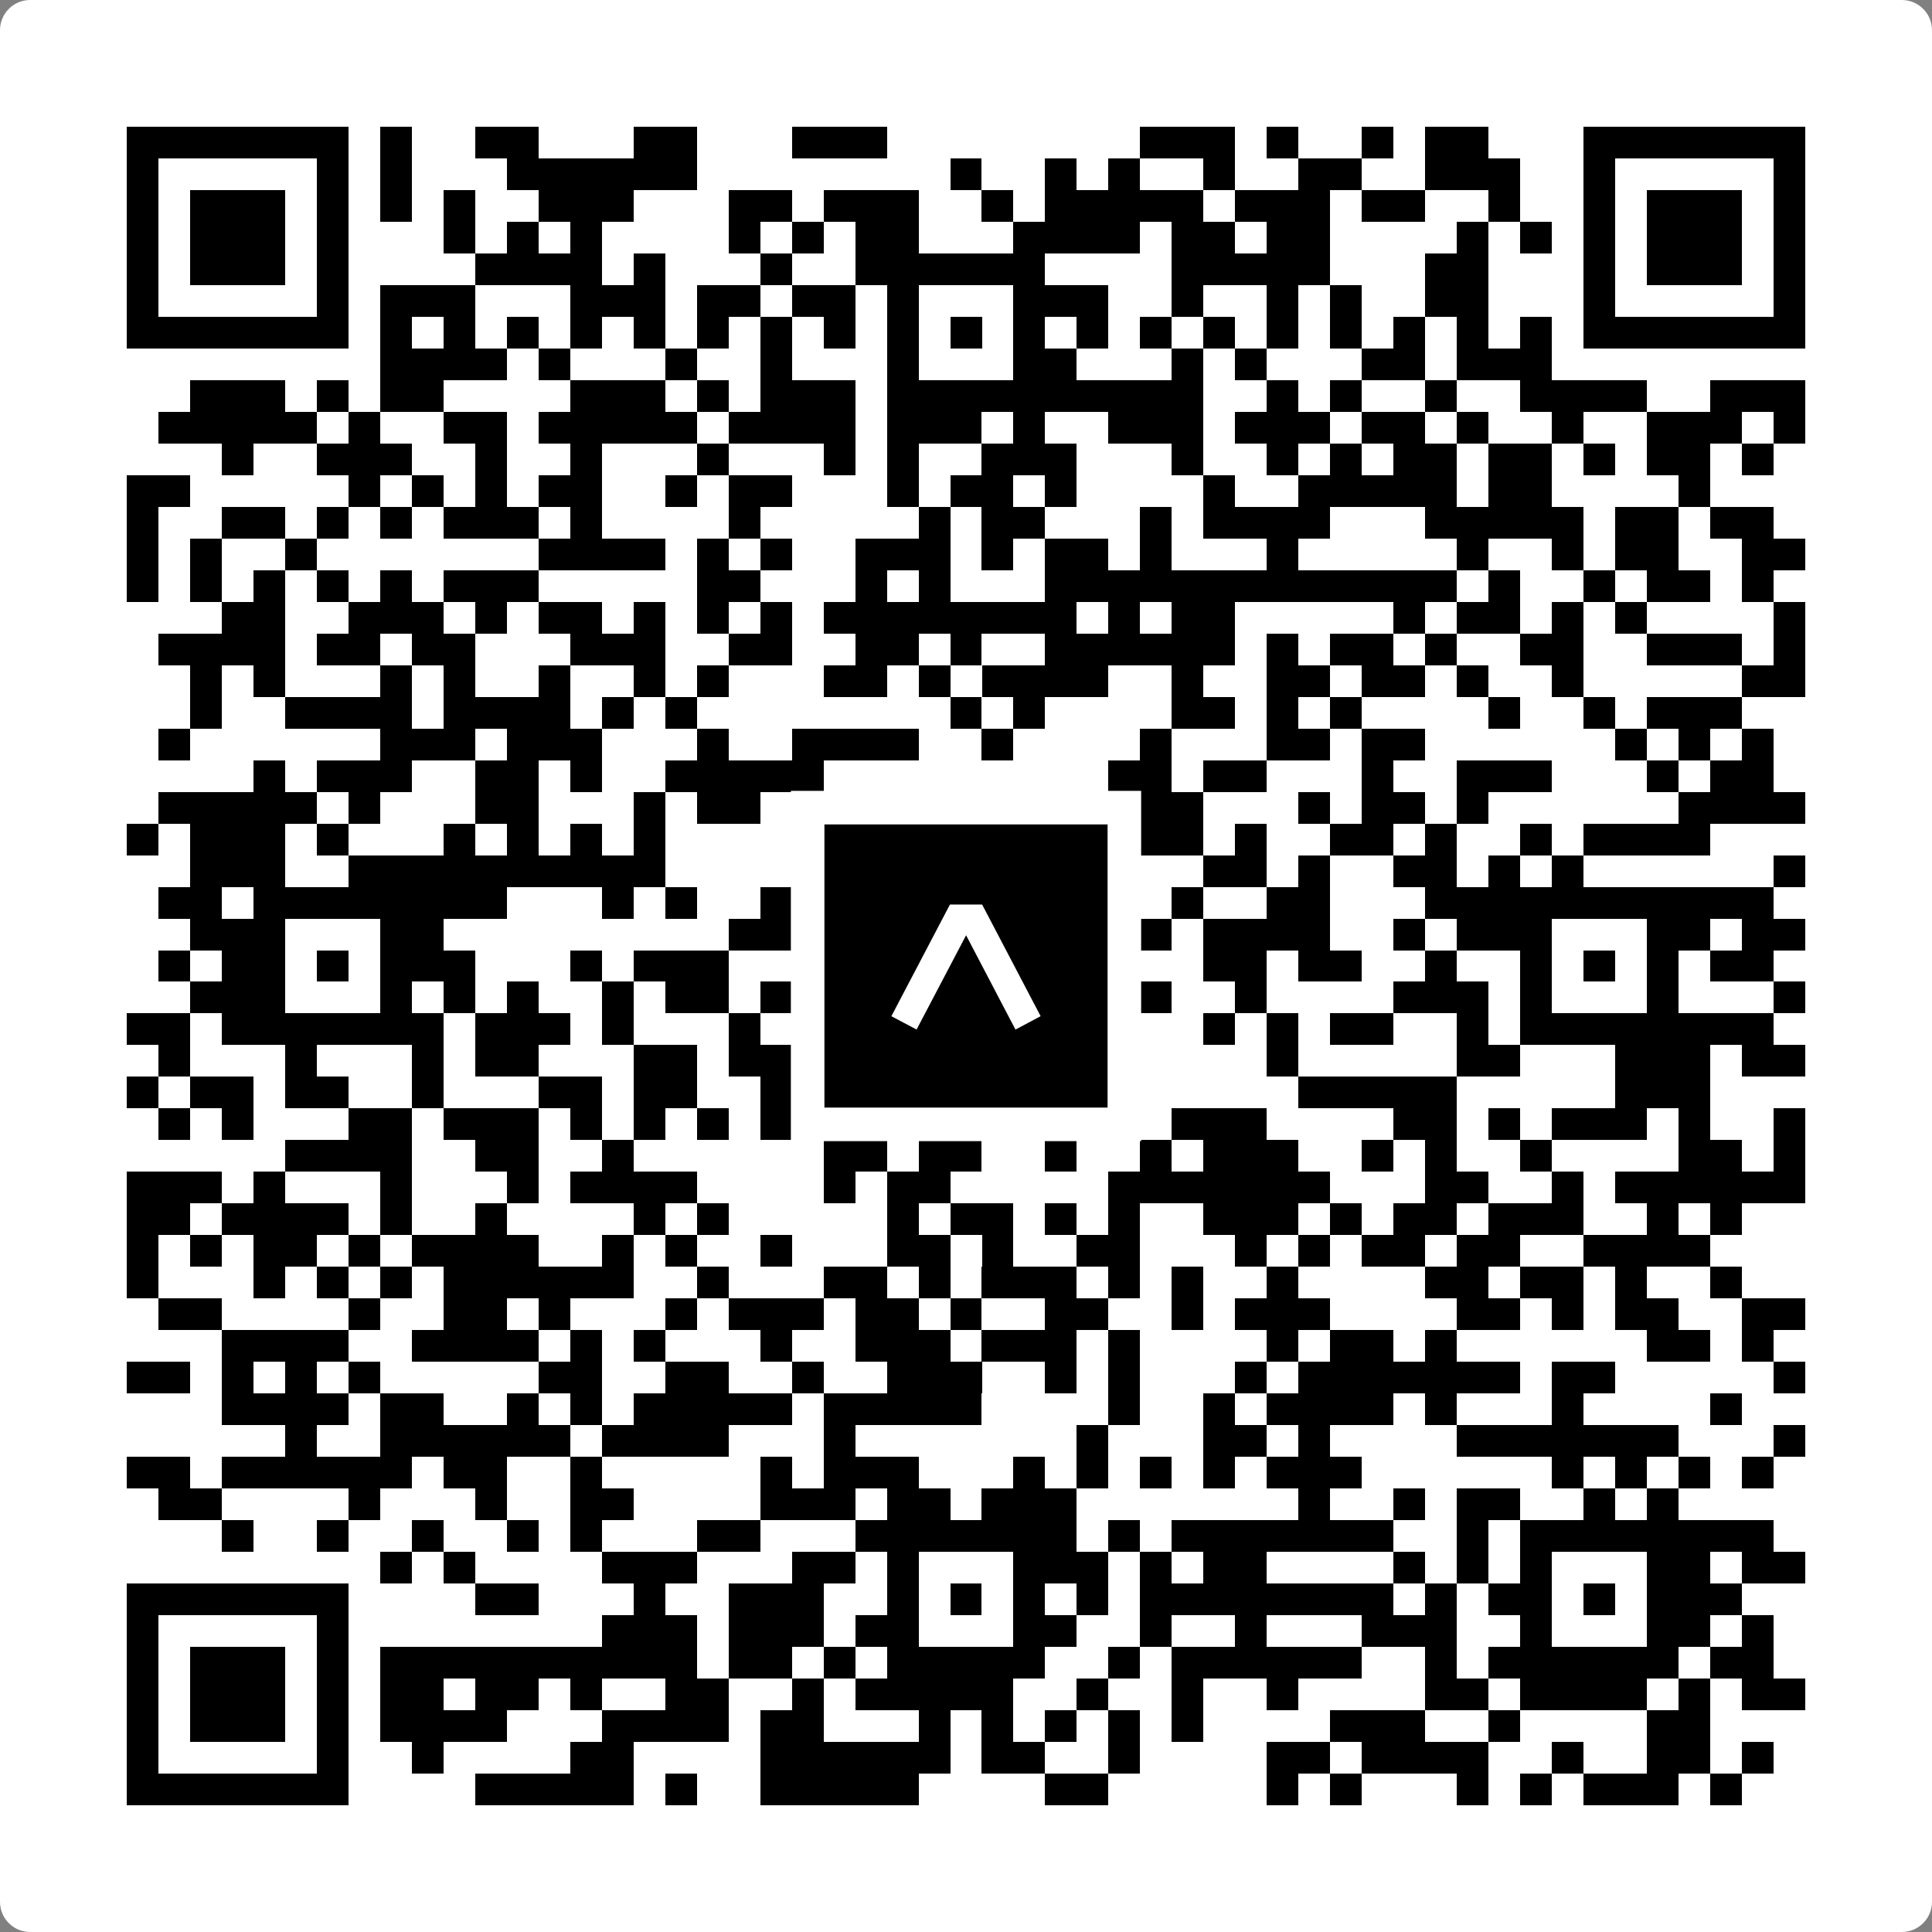
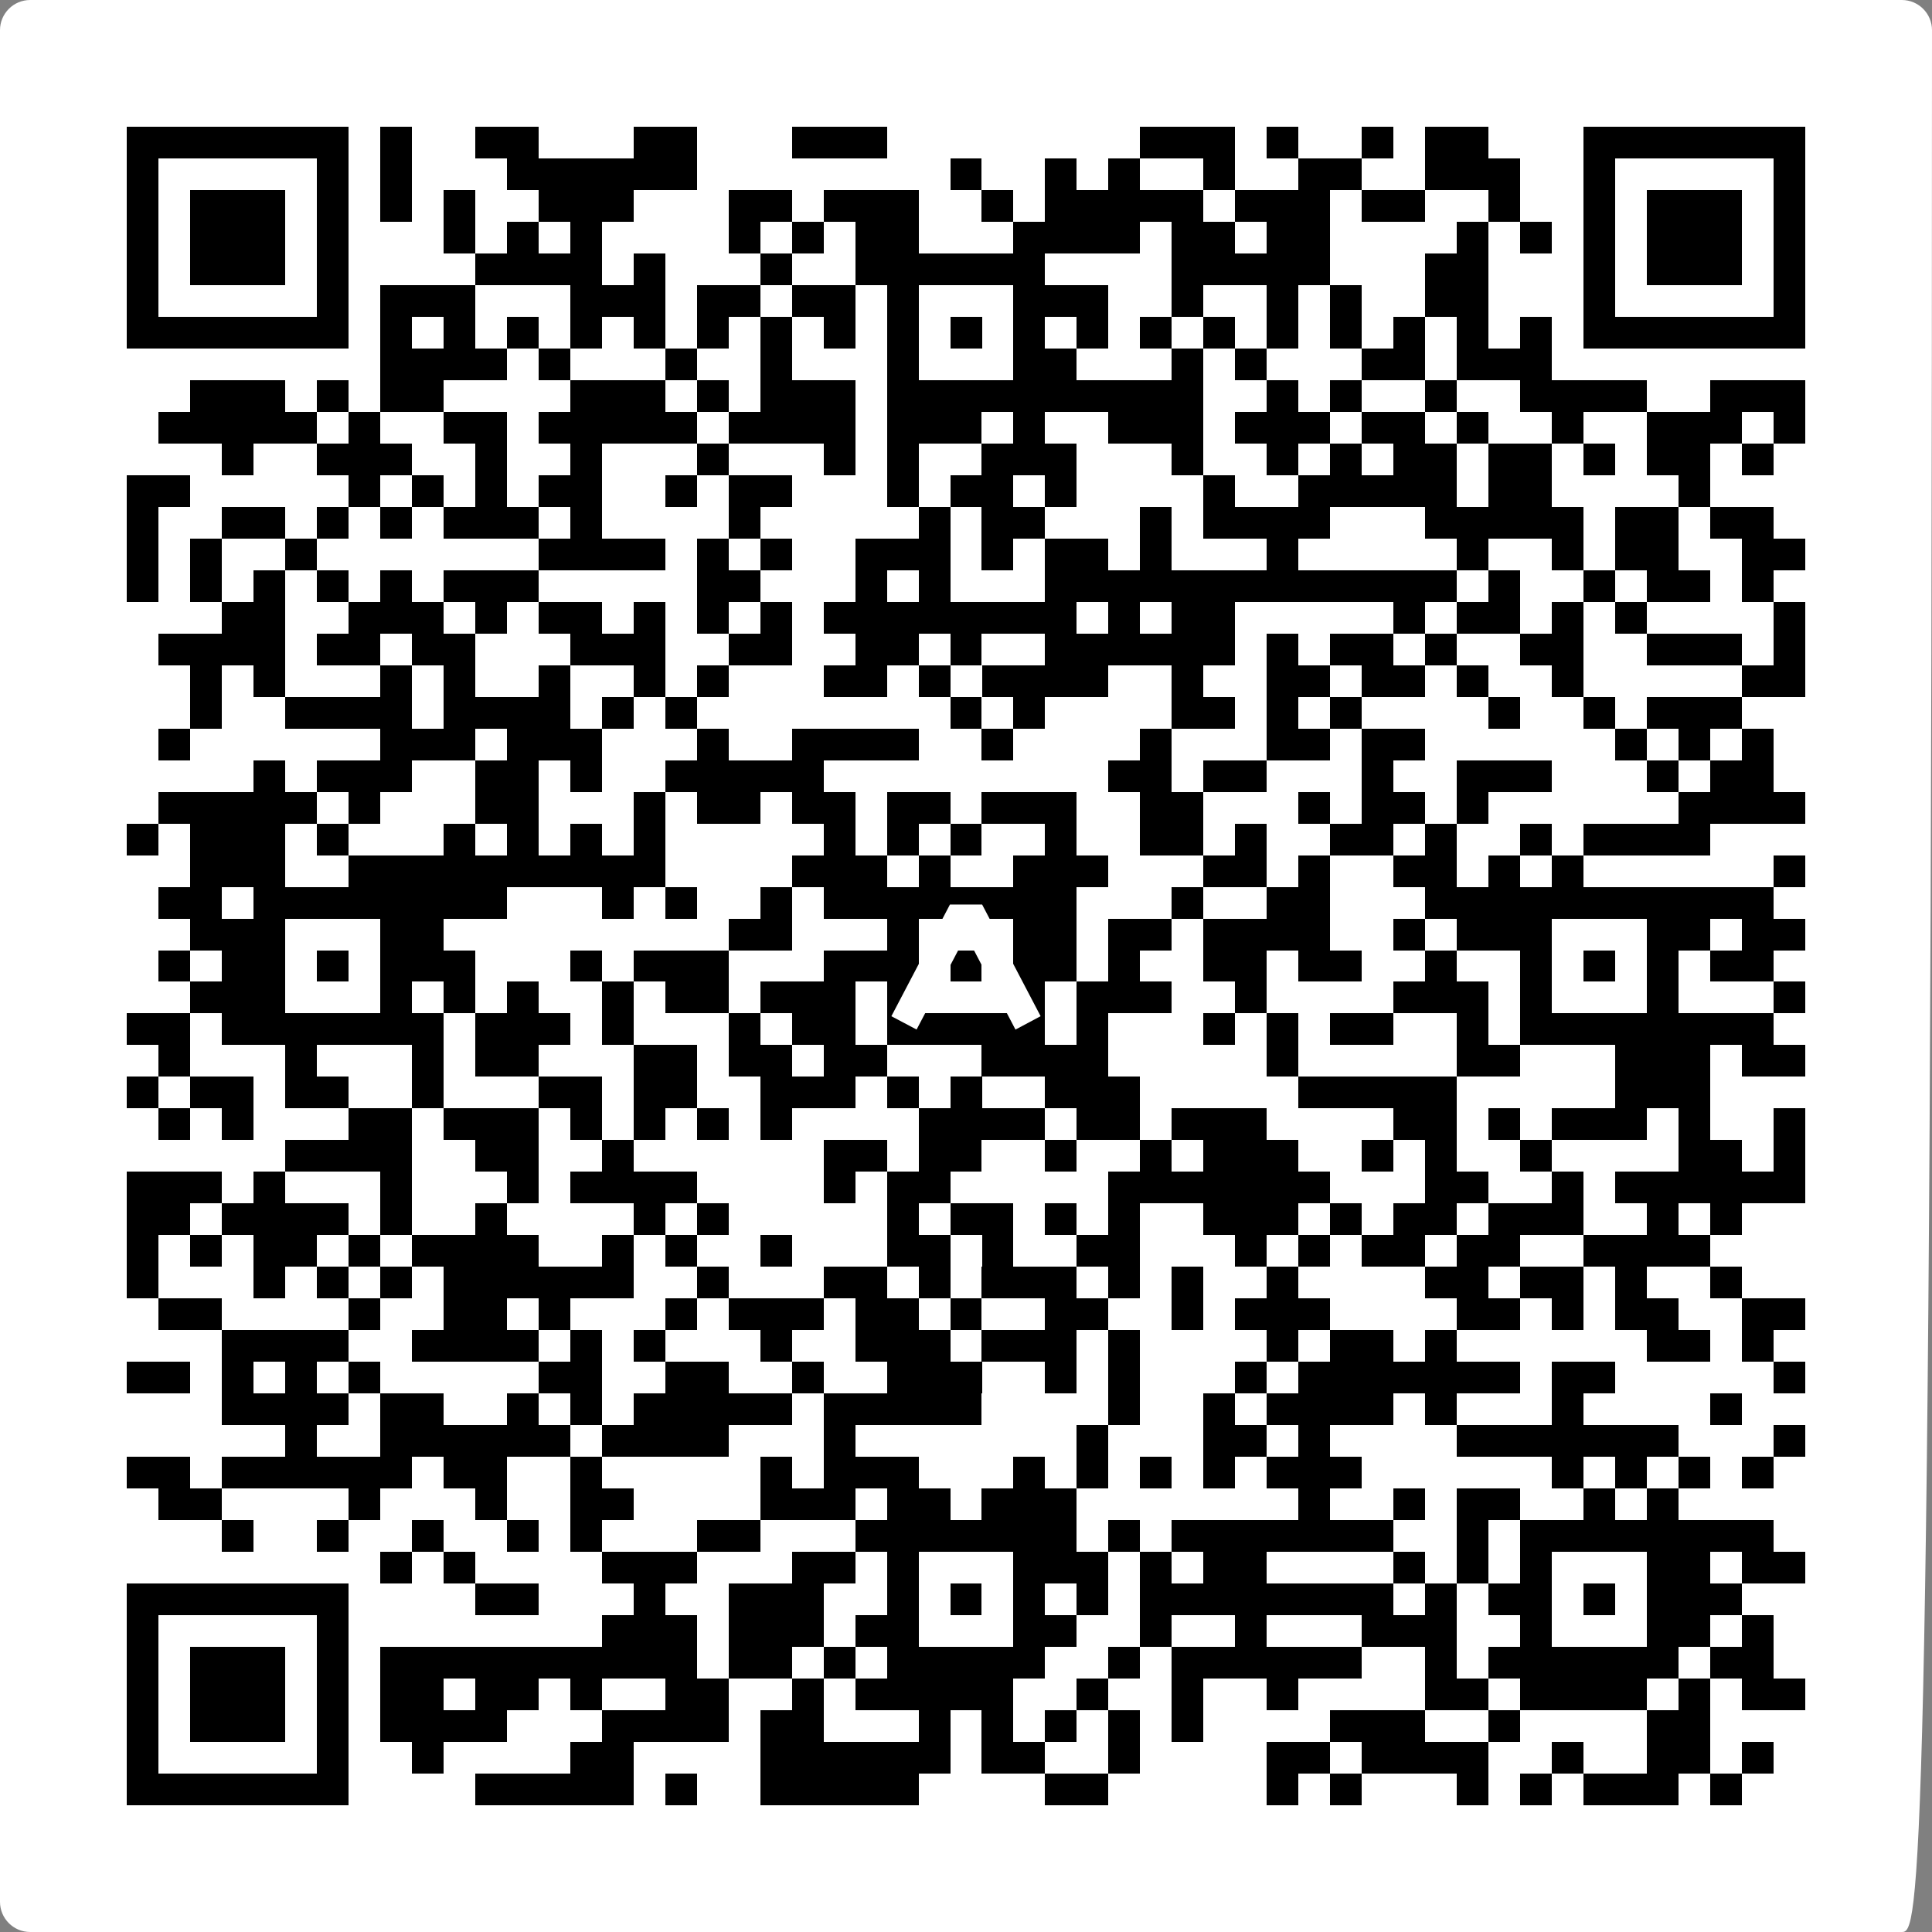
<svg xmlns="http://www.w3.org/2000/svg" width="512" height="512" viewBox="0 0 512 512" fill="none">
  <rect x="0" y="0" width="512" height="512" fill="#808080" stroke="none" />
-   <path d="M0 8C0 3.582 3.582 0 8 0H504C508.418 0 512 3.582 512 8V504C512 508.418 508.418 512 504 512H8C3.582 512 0 508.418 0 504V8Z" fill="white" />
+   <path d="M0 8C0 3.582 3.582 0 8 0H504C508.418 0 512 3.582 512 8C512 508.418 508.418 512 504 512H8C3.582 512 0 508.418 0 504V8Z" fill="white" />
  <svg viewBox="0 0 61 61" shape-rendering="crispEdges" height="512" width="512" x="0" y="0">
    <path stroke="#000000" d="M4 4.5h7m1 0h1m2 0h2m3 0h2m3 0h3m8 0h3m1 0h1m2 0h1m1 0h2m3 0h7M4 5.5h1m5 0h1m1 0h1m3 0h6m8 0h1m2 0h1m1 0h1m2 0h1m2 0h2m2 0h3m2 0h1m5 0h1M4 6.5h1m1 0h3m1 0h1m1 0h1m1 0h1m2 0h3m3 0h2m1 0h3m2 0h1m1 0h5m1 0h3m1 0h2m2 0h1m2 0h1m1 0h3m1 0h1M4 7.5h1m1 0h3m1 0h1m3 0h1m1 0h1m1 0h1m4 0h1m1 0h1m1 0h2m3 0h4m1 0h2m1 0h2m4 0h1m1 0h1m1 0h1m1 0h3m1 0h1M4 8.5h1m1 0h3m1 0h1m4 0h4m1 0h1m3 0h1m2 0h6m4 0h5m3 0h2m3 0h1m1 0h3m1 0h1M4 9.5h1m5 0h1m1 0h3m3 0h3m1 0h2m1 0h2m1 0h1m3 0h3m2 0h1m2 0h1m1 0h1m2 0h2m3 0h1m5 0h1M4 10.5h7m1 0h1m1 0h1m1 0h1m1 0h1m1 0h1m1 0h1m1 0h1m1 0h1m1 0h1m1 0h1m1 0h1m1 0h1m1 0h1m1 0h1m1 0h1m1 0h1m1 0h1m1 0h1m1 0h1m1 0h7M12 11.5h4m1 0h1m3 0h1m2 0h1m3 0h1m3 0h2m3 0h1m1 0h1m3 0h2m1 0h3M6 12.5h3m1 0h1m1 0h2m4 0h3m1 0h1m1 0h3m1 0h10m2 0h1m1 0h1m2 0h1m2 0h4m2 0h3M5 13.5h5m1 0h1m2 0h2m1 0h5m1 0h4m1 0h3m1 0h1m2 0h3m1 0h3m1 0h2m1 0h1m2 0h1m2 0h3m1 0h1M7 14.5h1m2 0h3m2 0h1m2 0h1m3 0h1m3 0h1m1 0h1m2 0h3m3 0h1m2 0h1m1 0h1m1 0h2m1 0h2m1 0h1m1 0h2m1 0h1M4 15.5h2m5 0h1m1 0h1m1 0h1m1 0h2m2 0h1m1 0h2m3 0h1m1 0h2m1 0h1m4 0h1m2 0h5m1 0h2m4 0h1M4 16.5h1m2 0h2m1 0h1m1 0h1m1 0h3m1 0h1m4 0h1m5 0h1m1 0h2m3 0h1m1 0h4m3 0h5m1 0h2m1 0h2M4 17.5h1m1 0h1m2 0h1m7 0h4m1 0h1m1 0h1m2 0h3m1 0h1m1 0h2m1 0h1m3 0h1m5 0h1m2 0h1m1 0h2m2 0h2M4 18.5h1m1 0h1m1 0h1m1 0h1m1 0h1m1 0h3m5 0h2m3 0h1m1 0h1m3 0h13m1 0h1m2 0h1m1 0h2m1 0h1M7 19.5h2m2 0h3m1 0h1m1 0h2m1 0h1m1 0h1m1 0h1m1 0h8m1 0h1m1 0h2m5 0h1m1 0h2m1 0h1m1 0h1m4 0h1M5 20.5h4m1 0h2m1 0h2m3 0h3m2 0h2m2 0h2m1 0h1m2 0h6m1 0h1m1 0h2m1 0h1m2 0h2m2 0h3m1 0h1M6 21.5h1m1 0h1m3 0h1m1 0h1m2 0h1m2 0h1m1 0h1m3 0h2m1 0h1m1 0h4m2 0h1m2 0h2m1 0h2m1 0h1m2 0h1m5 0h2M6 22.5h1m2 0h4m1 0h4m1 0h1m1 0h1m8 0h1m1 0h1m4 0h2m1 0h1m1 0h1m4 0h1m2 0h1m1 0h3M5 23.5h1m6 0h3m1 0h3m3 0h1m2 0h4m2 0h1m4 0h1m3 0h2m1 0h2m6 0h1m1 0h1m1 0h1M8 24.5h1m1 0h3m2 0h2m1 0h1m2 0h5m9 0h2m1 0h2m3 0h1m2 0h3m3 0h1m1 0h2M5 25.5h5m1 0h1m3 0h2m3 0h1m1 0h2m1 0h2m1 0h2m1 0h3m2 0h2m3 0h1m1 0h2m1 0h1m6 0h4M4 26.5h1m1 0h3m1 0h1m3 0h1m1 0h1m1 0h1m1 0h1m5 0h1m1 0h1m1 0h1m2 0h1m2 0h2m1 0h1m2 0h2m1 0h1m2 0h1m1 0h4M6 27.5h3m2 0h10m4 0h3m1 0h1m2 0h3m3 0h2m1 0h1m2 0h2m1 0h1m1 0h1m6 0h1M5 28.5h2m1 0h8m3 0h1m1 0h1m2 0h1m1 0h8m3 0h1m2 0h2m3 0h11M6 29.5h3m3 0h2m9 0h2m3 0h1m3 0h2m1 0h2m1 0h4m2 0h1m1 0h3m3 0h2m1 0h2M5 30.5h1m1 0h2m1 0h1m1 0h3m3 0h1m1 0h3m3 0h3m1 0h1m1 0h2m1 0h1m2 0h2m1 0h2m2 0h1m2 0h1m1 0h1m1 0h1m1 0h2M6 31.5h3m3 0h1m1 0h1m1 0h1m2 0h1m1 0h2m1 0h3m1 0h1m3 0h1m1 0h3m2 0h1m4 0h3m1 0h1m3 0h1m3 0h1M4 32.5h2m1 0h7m1 0h3m1 0h1m3 0h1m1 0h2m1 0h5m1 0h1m3 0h1m1 0h1m1 0h2m2 0h1m1 0h8M5 33.5h1m3 0h1m3 0h1m1 0h2m3 0h2m1 0h2m1 0h2m3 0h4m5 0h1m5 0h2m3 0h3m1 0h2M4 34.5h1m1 0h2m1 0h2m2 0h1m3 0h2m1 0h2m2 0h3m1 0h1m1 0h1m2 0h3m5 0h5m5 0h3M5 35.5h1m1 0h1m3 0h2m1 0h3m1 0h1m1 0h1m1 0h1m1 0h1m4 0h4m1 0h2m1 0h3m4 0h2m1 0h1m1 0h3m1 0h1m2 0h1M9 36.5h4m2 0h2m2 0h1m6 0h2m1 0h2m2 0h1m2 0h1m1 0h3m2 0h1m1 0h1m2 0h1m4 0h2m1 0h1M4 37.5h3m1 0h1m3 0h1m3 0h1m1 0h4m4 0h1m1 0h2m5 0h7m3 0h2m2 0h1m1 0h6M4 38.5h2m1 0h4m1 0h1m2 0h1m4 0h1m1 0h1m5 0h1m1 0h2m1 0h1m1 0h1m2 0h3m1 0h1m1 0h2m1 0h3m2 0h1m1 0h1M4 39.5h1m1 0h1m1 0h2m1 0h1m1 0h4m2 0h1m1 0h1m2 0h1m3 0h2m1 0h1m2 0h2m3 0h1m1 0h1m1 0h2m1 0h2m2 0h4M4 40.5h1m3 0h1m1 0h1m1 0h1m1 0h6m2 0h1m3 0h2m1 0h1m1 0h3m1 0h1m1 0h1m2 0h1m4 0h2m1 0h2m1 0h1m2 0h1M5 41.5h2m4 0h1m2 0h2m1 0h1m3 0h1m1 0h3m1 0h2m1 0h1m2 0h2m2 0h1m1 0h3m4 0h2m1 0h1m1 0h2m2 0h2M7 42.5h4m2 0h4m1 0h1m1 0h1m3 0h1m2 0h3m1 0h3m1 0h1m4 0h1m1 0h2m1 0h1m6 0h2m1 0h1M4 43.5h2m1 0h1m1 0h1m1 0h1m5 0h2m2 0h2m2 0h1m2 0h3m2 0h1m1 0h1m3 0h1m1 0h7m1 0h2m5 0h1M7 44.5h4m1 0h2m2 0h1m1 0h1m1 0h5m1 0h5m4 0h1m2 0h1m1 0h4m1 0h1m3 0h1m4 0h1M9 45.5h1m2 0h6m1 0h4m3 0h1m7 0h1m3 0h2m1 0h1m4 0h7m3 0h1M4 46.5h2m1 0h6m1 0h2m2 0h1m5 0h1m1 0h3m3 0h1m1 0h1m1 0h1m1 0h1m1 0h3m6 0h1m1 0h1m1 0h1m1 0h1M5 47.5h2m4 0h1m3 0h1m2 0h2m4 0h3m1 0h2m1 0h3m7 0h1m2 0h1m1 0h2m2 0h1m1 0h1M7 48.5h1m2 0h1m2 0h1m2 0h1m1 0h1m3 0h2m3 0h7m1 0h1m1 0h7m2 0h1m1 0h8M12 49.5h1m1 0h1m4 0h3m3 0h2m1 0h1m3 0h3m1 0h1m1 0h2m4 0h1m1 0h1m1 0h1m3 0h2m1 0h2M4 50.5h7m4 0h2m3 0h1m2 0h3m2 0h1m1 0h1m1 0h1m1 0h1m1 0h8m1 0h1m1 0h2m1 0h1m1 0h3M4 51.5h1m5 0h1m8 0h3m1 0h3m1 0h2m3 0h2m2 0h1m2 0h1m3 0h3m2 0h1m3 0h2m1 0h1M4 52.5h1m1 0h3m1 0h1m1 0h10m1 0h2m1 0h1m1 0h5m2 0h1m1 0h6m2 0h1m1 0h6m1 0h2M4 53.5h1m1 0h3m1 0h1m1 0h2m1 0h2m1 0h1m2 0h2m2 0h1m1 0h5m2 0h1m2 0h1m2 0h1m4 0h2m1 0h4m1 0h1m1 0h2M4 54.5h1m1 0h3m1 0h1m1 0h4m3 0h4m1 0h2m3 0h1m1 0h1m1 0h1m1 0h1m1 0h1m4 0h3m2 0h1m4 0h2M4 55.5h1m5 0h1m2 0h1m4 0h2m4 0h6m1 0h2m2 0h1m4 0h2m1 0h4m2 0h1m2 0h2m1 0h1M4 56.5h7m4 0h5m1 0h1m2 0h5m4 0h2m5 0h1m1 0h1m3 0h1m1 0h1m1 0h3m1 0h1" />
  </svg>
-   <rect x="214.033" y="214.033" width="83.934" height="83.934" fill="black" stroke="white" stroke-width="8.893" />
  <svg x="214.033" y="214.033" width="83.934" height="83.934" viewBox="0 0 116 116" fill="none">
    <path d="M63.911 35.496L52.114 35.496L30.667 76.393L39.902 81.271L58.033 46.739L76.117 81.283L85.333 76.385L63.911 35.496Z" fill="white" />
  </svg>
</svg>